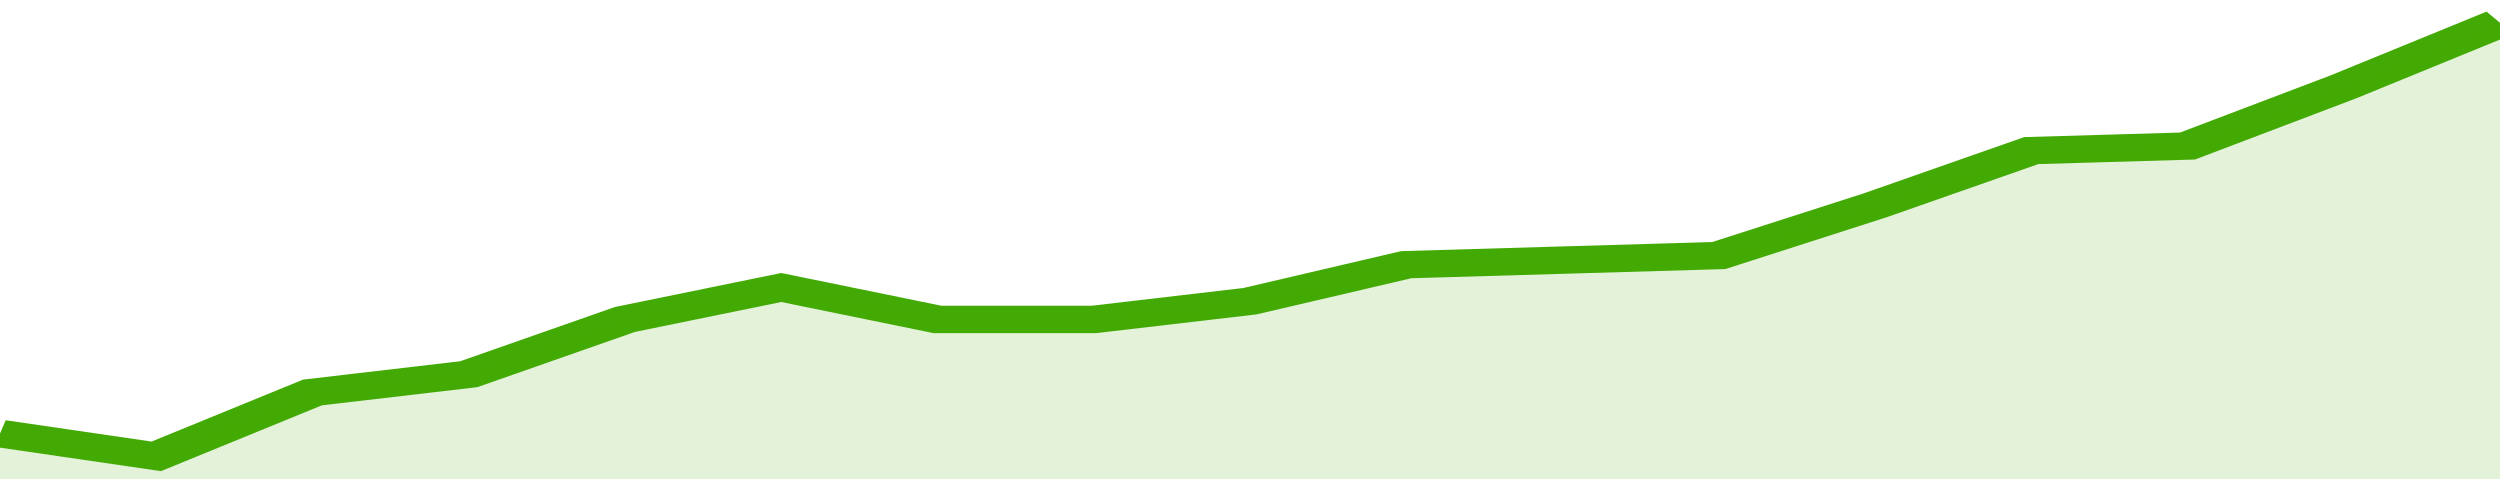
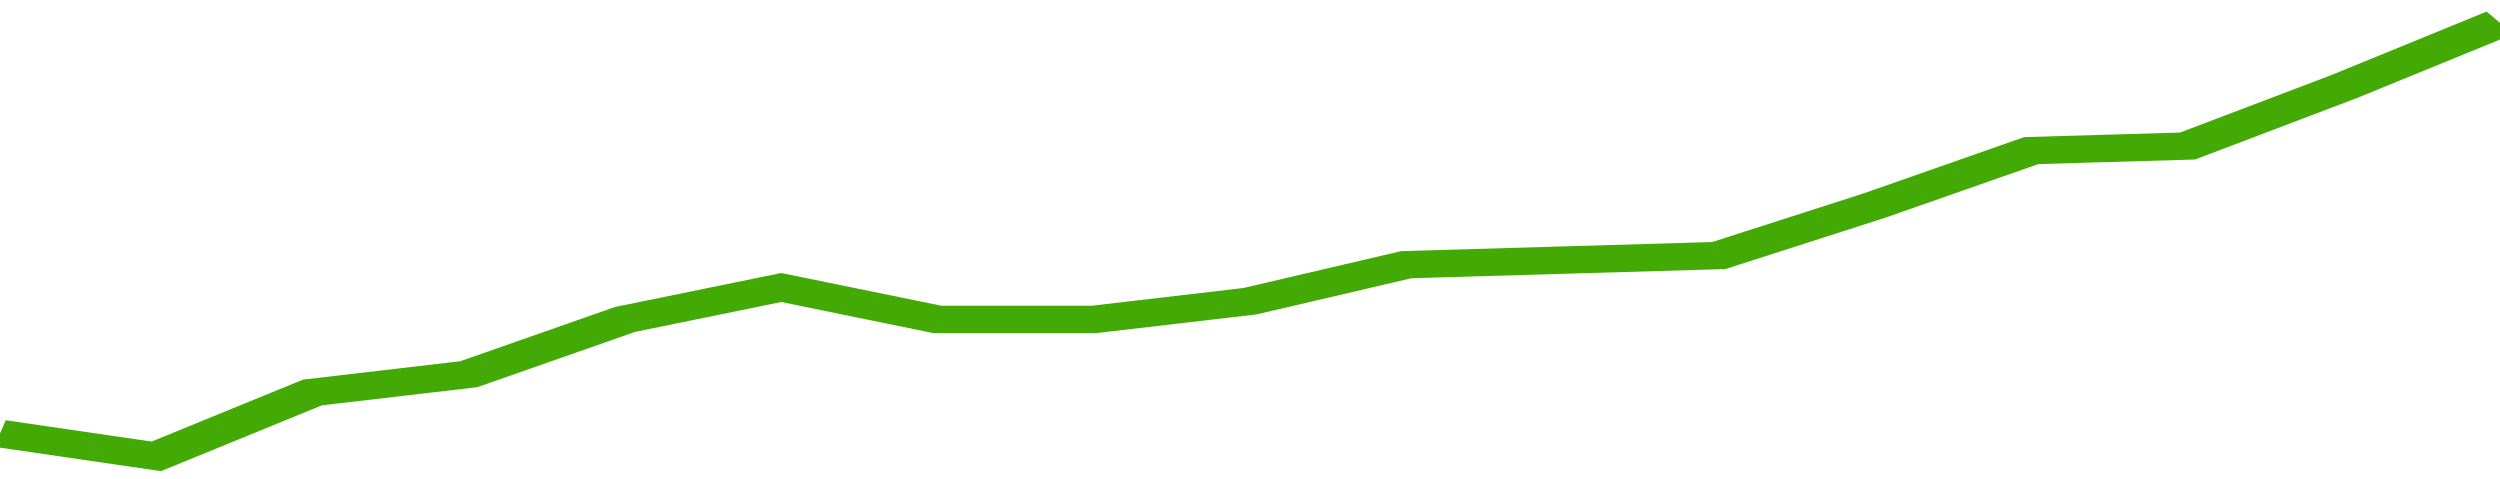
<svg xmlns="http://www.w3.org/2000/svg" viewBox="0 0 320 105" width="120" height="23" preserveAspectRatio="none">
  <polyline fill="none" stroke="#43AA05" stroke-width="6" points="0, 95 20, 100 40, 86 60, 82 80, 70 100, 63 120, 70 140, 70 160, 66 180, 58 200, 57 220, 56 240, 45 260, 33 280, 32 300, 19 320, 5 320, 5 "> </polyline>
-   <polygon fill="#43AA05" opacity="0.15" points="0, 105 0, 95 20, 100 40, 86 60, 82 80, 70 100, 63 120, 70 140, 70 160, 66 180, 58 200, 57 220, 56 240, 45 260, 33 280, 32 300, 19 320, 5 320, 105 " />
</svg>